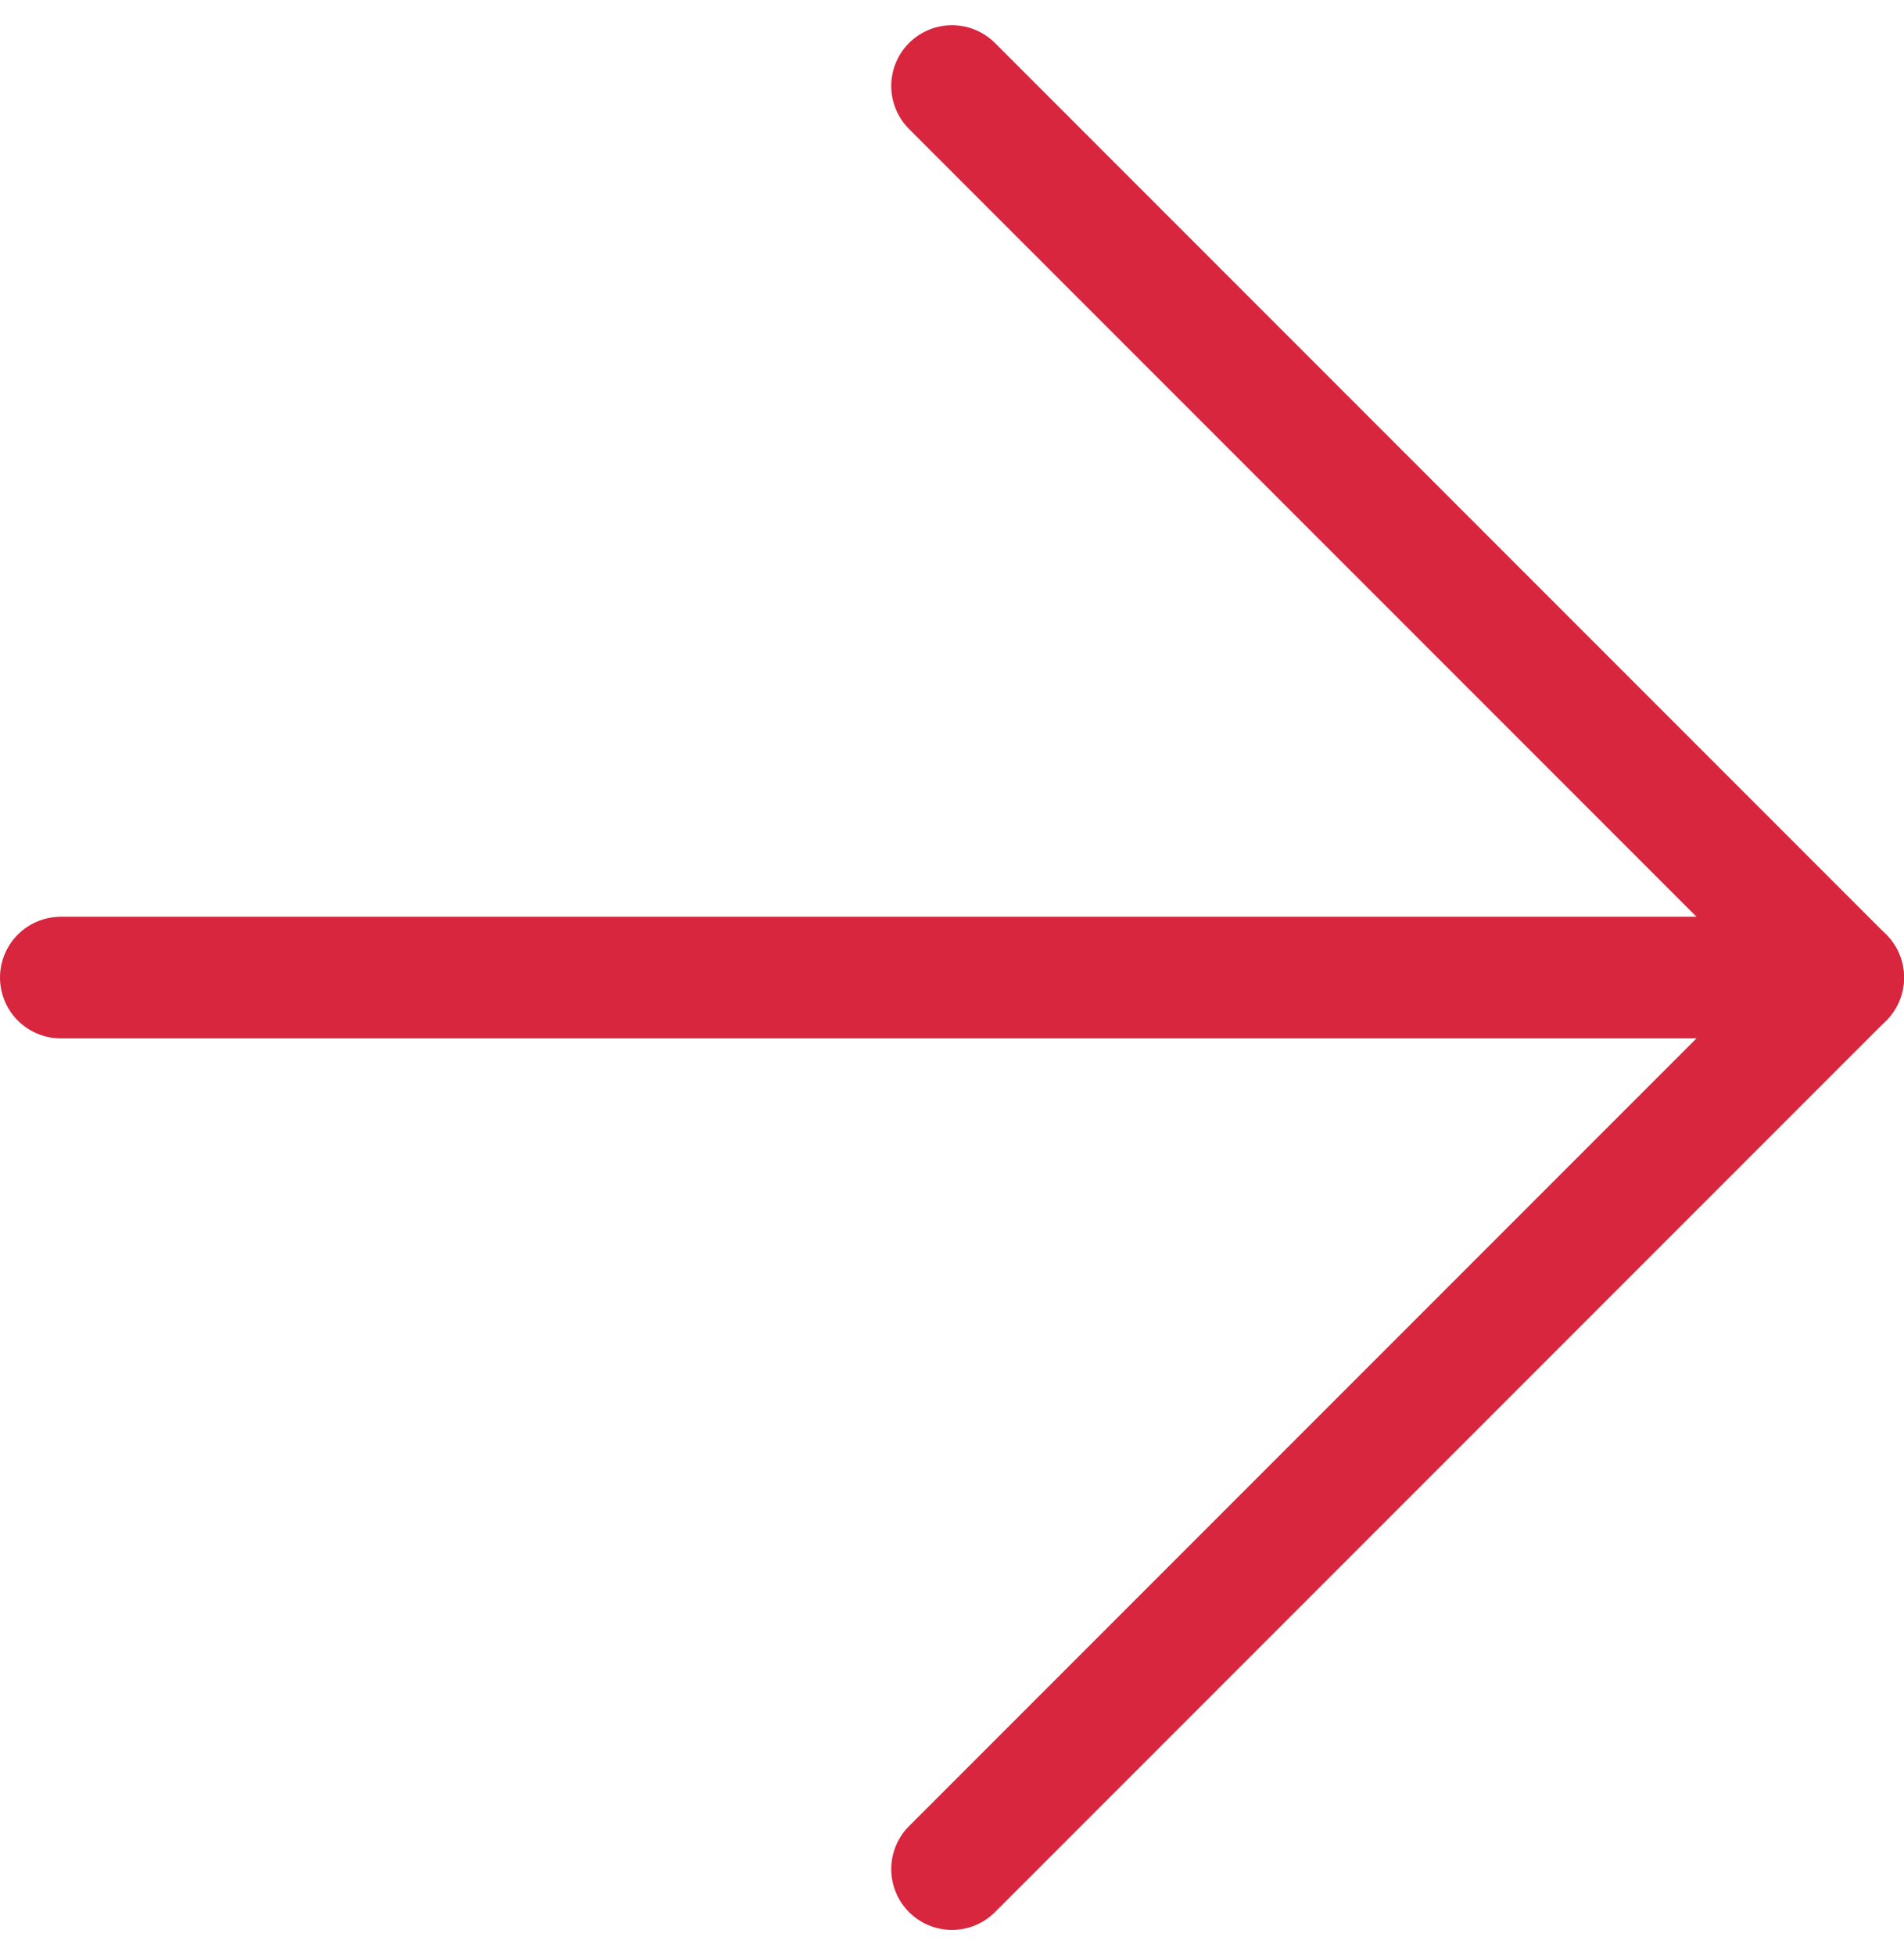
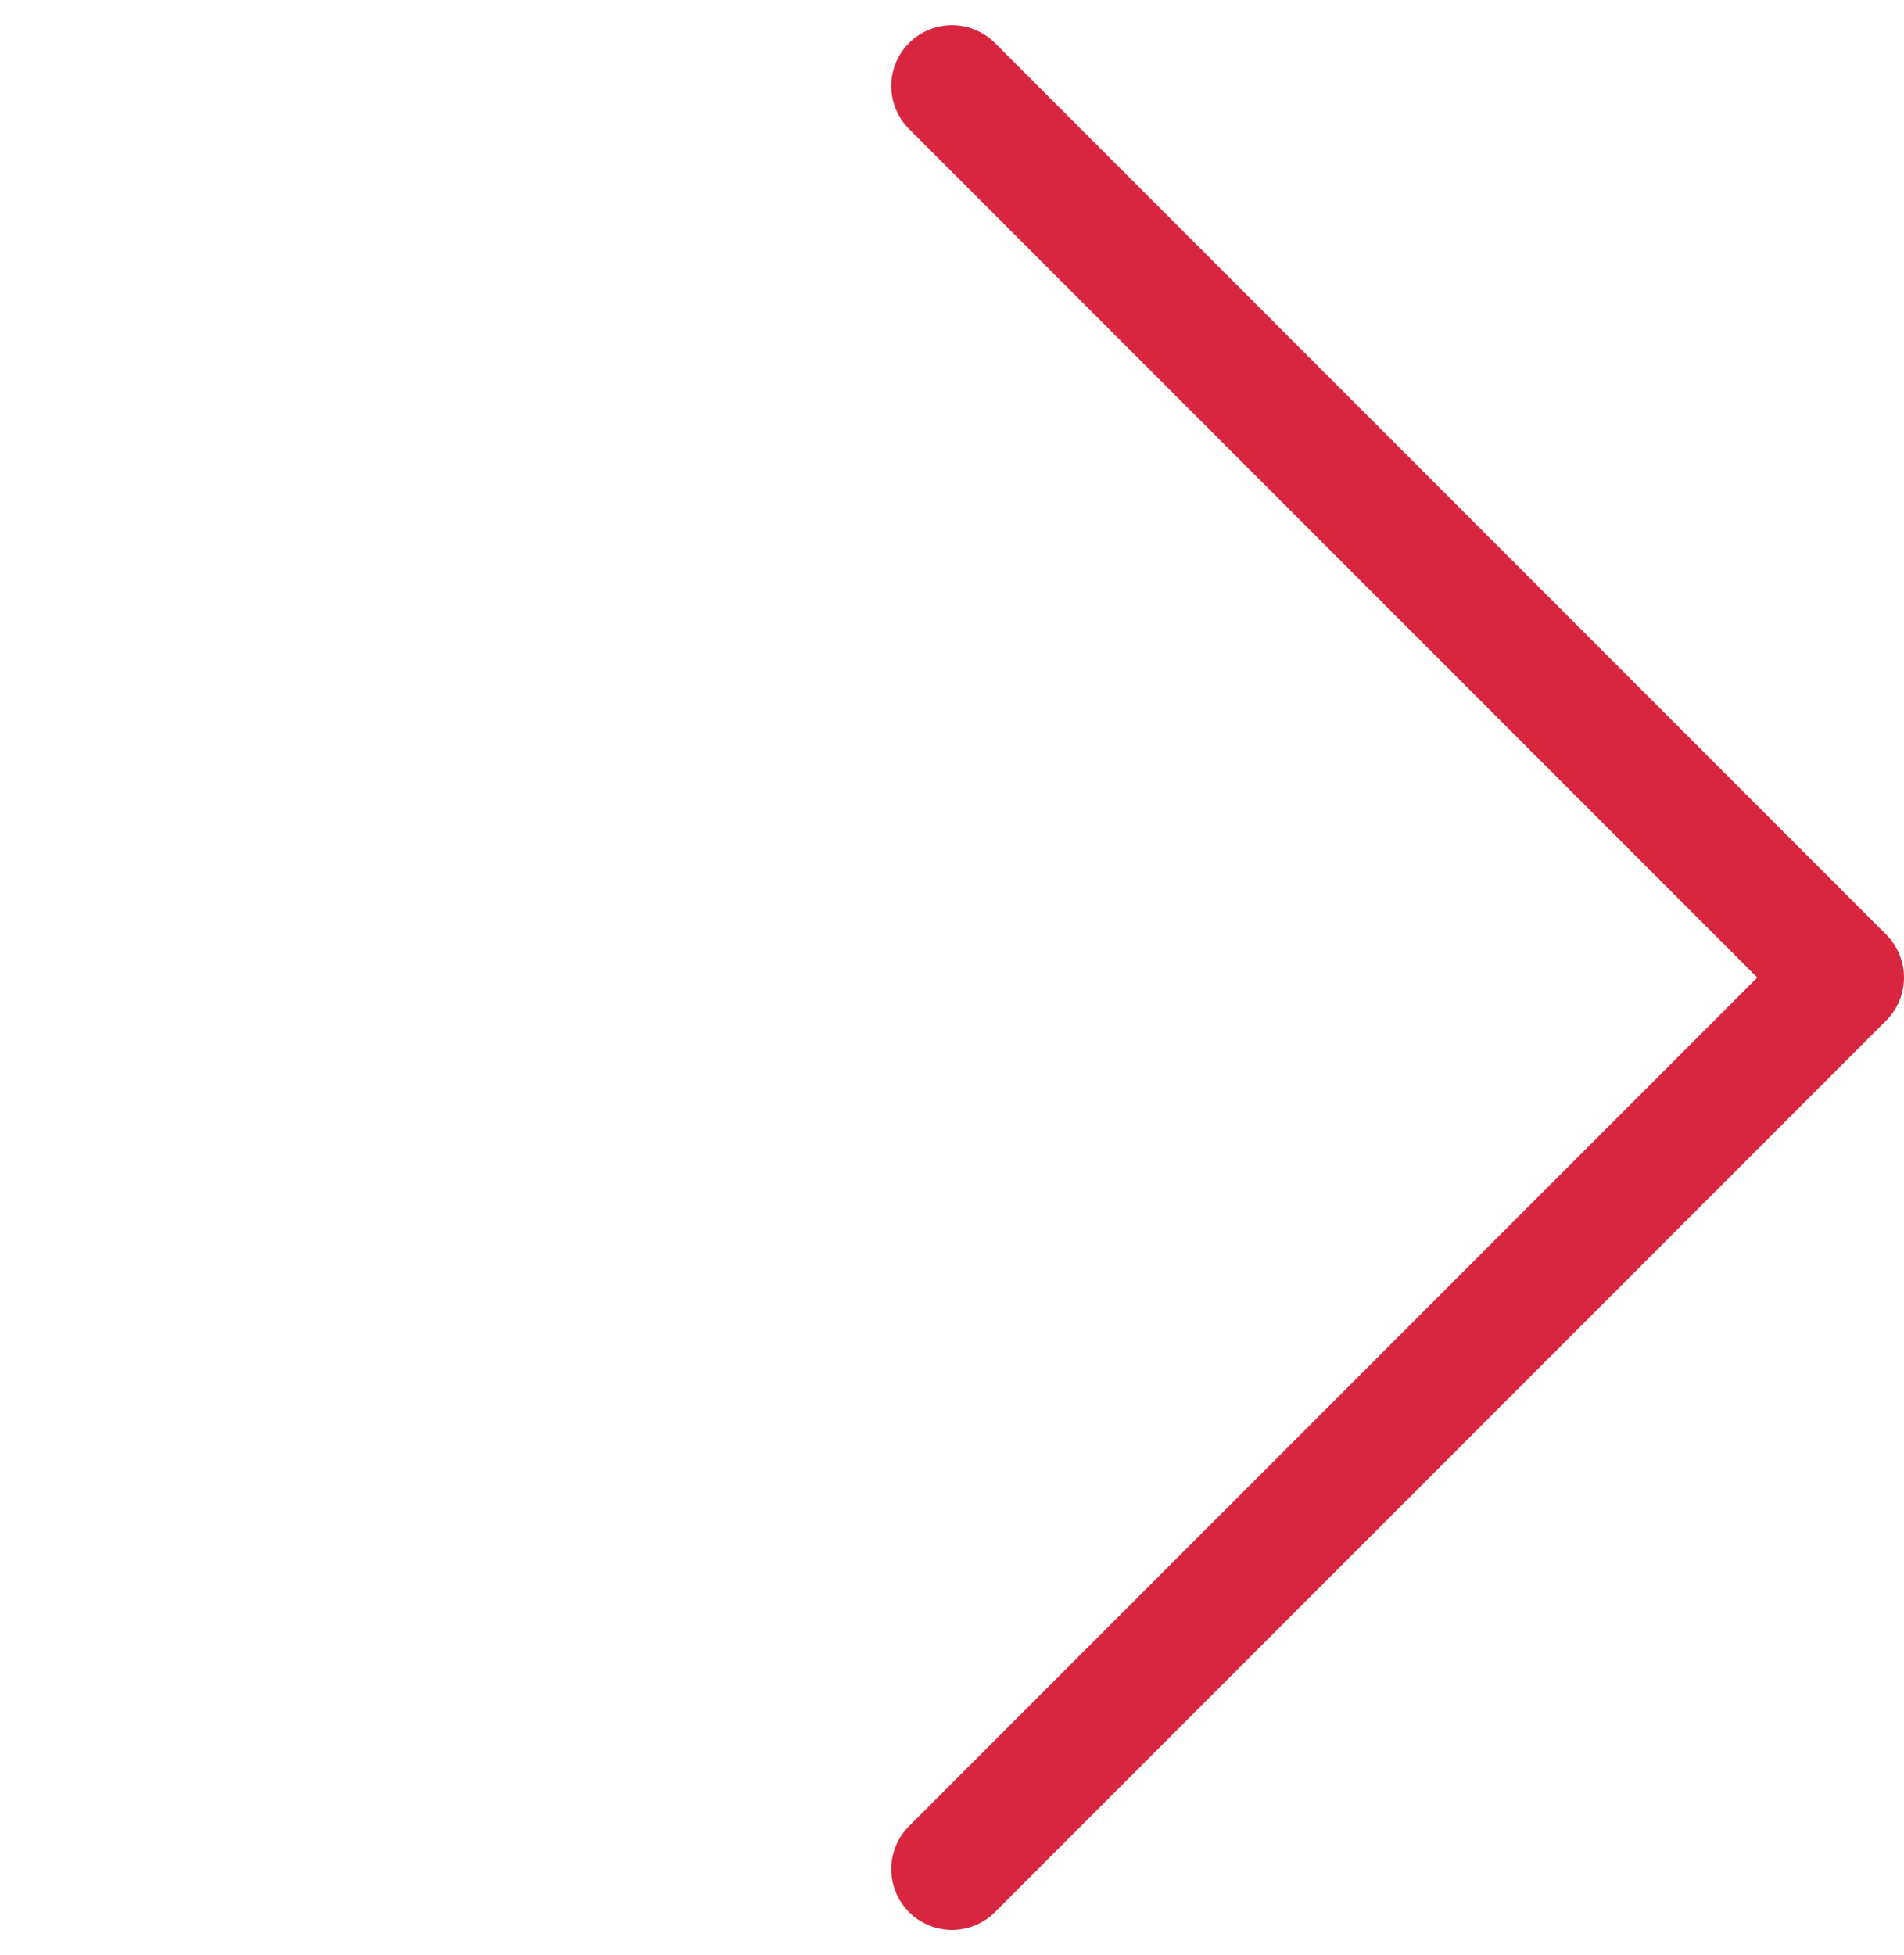
<svg xmlns="http://www.w3.org/2000/svg" width="23.5" height="24.121" viewBox="0 0 23.5 24.121">
  <g id="Icon_feather-arrow-right" data-name="Icon feather-arrow-right" transform="translate(-6.75 -6.439)">
-     <path id="パス_24" data-name="パス 24" d="M7.5,18h22" transform="translate(0 0.5)" fill="none" stroke="#d7263d" stroke-linecap="round" stroke-linejoin="round" stroke-width="1.5" />
    <path id="パス_25" data-name="パス 25" d="M18,7.5l11,11-11,11" transform="translate(0.5 0)" fill="none" stroke="#d7263d" stroke-linecap="round" stroke-linejoin="round" stroke-width="1.5" />
  </g>
</svg>